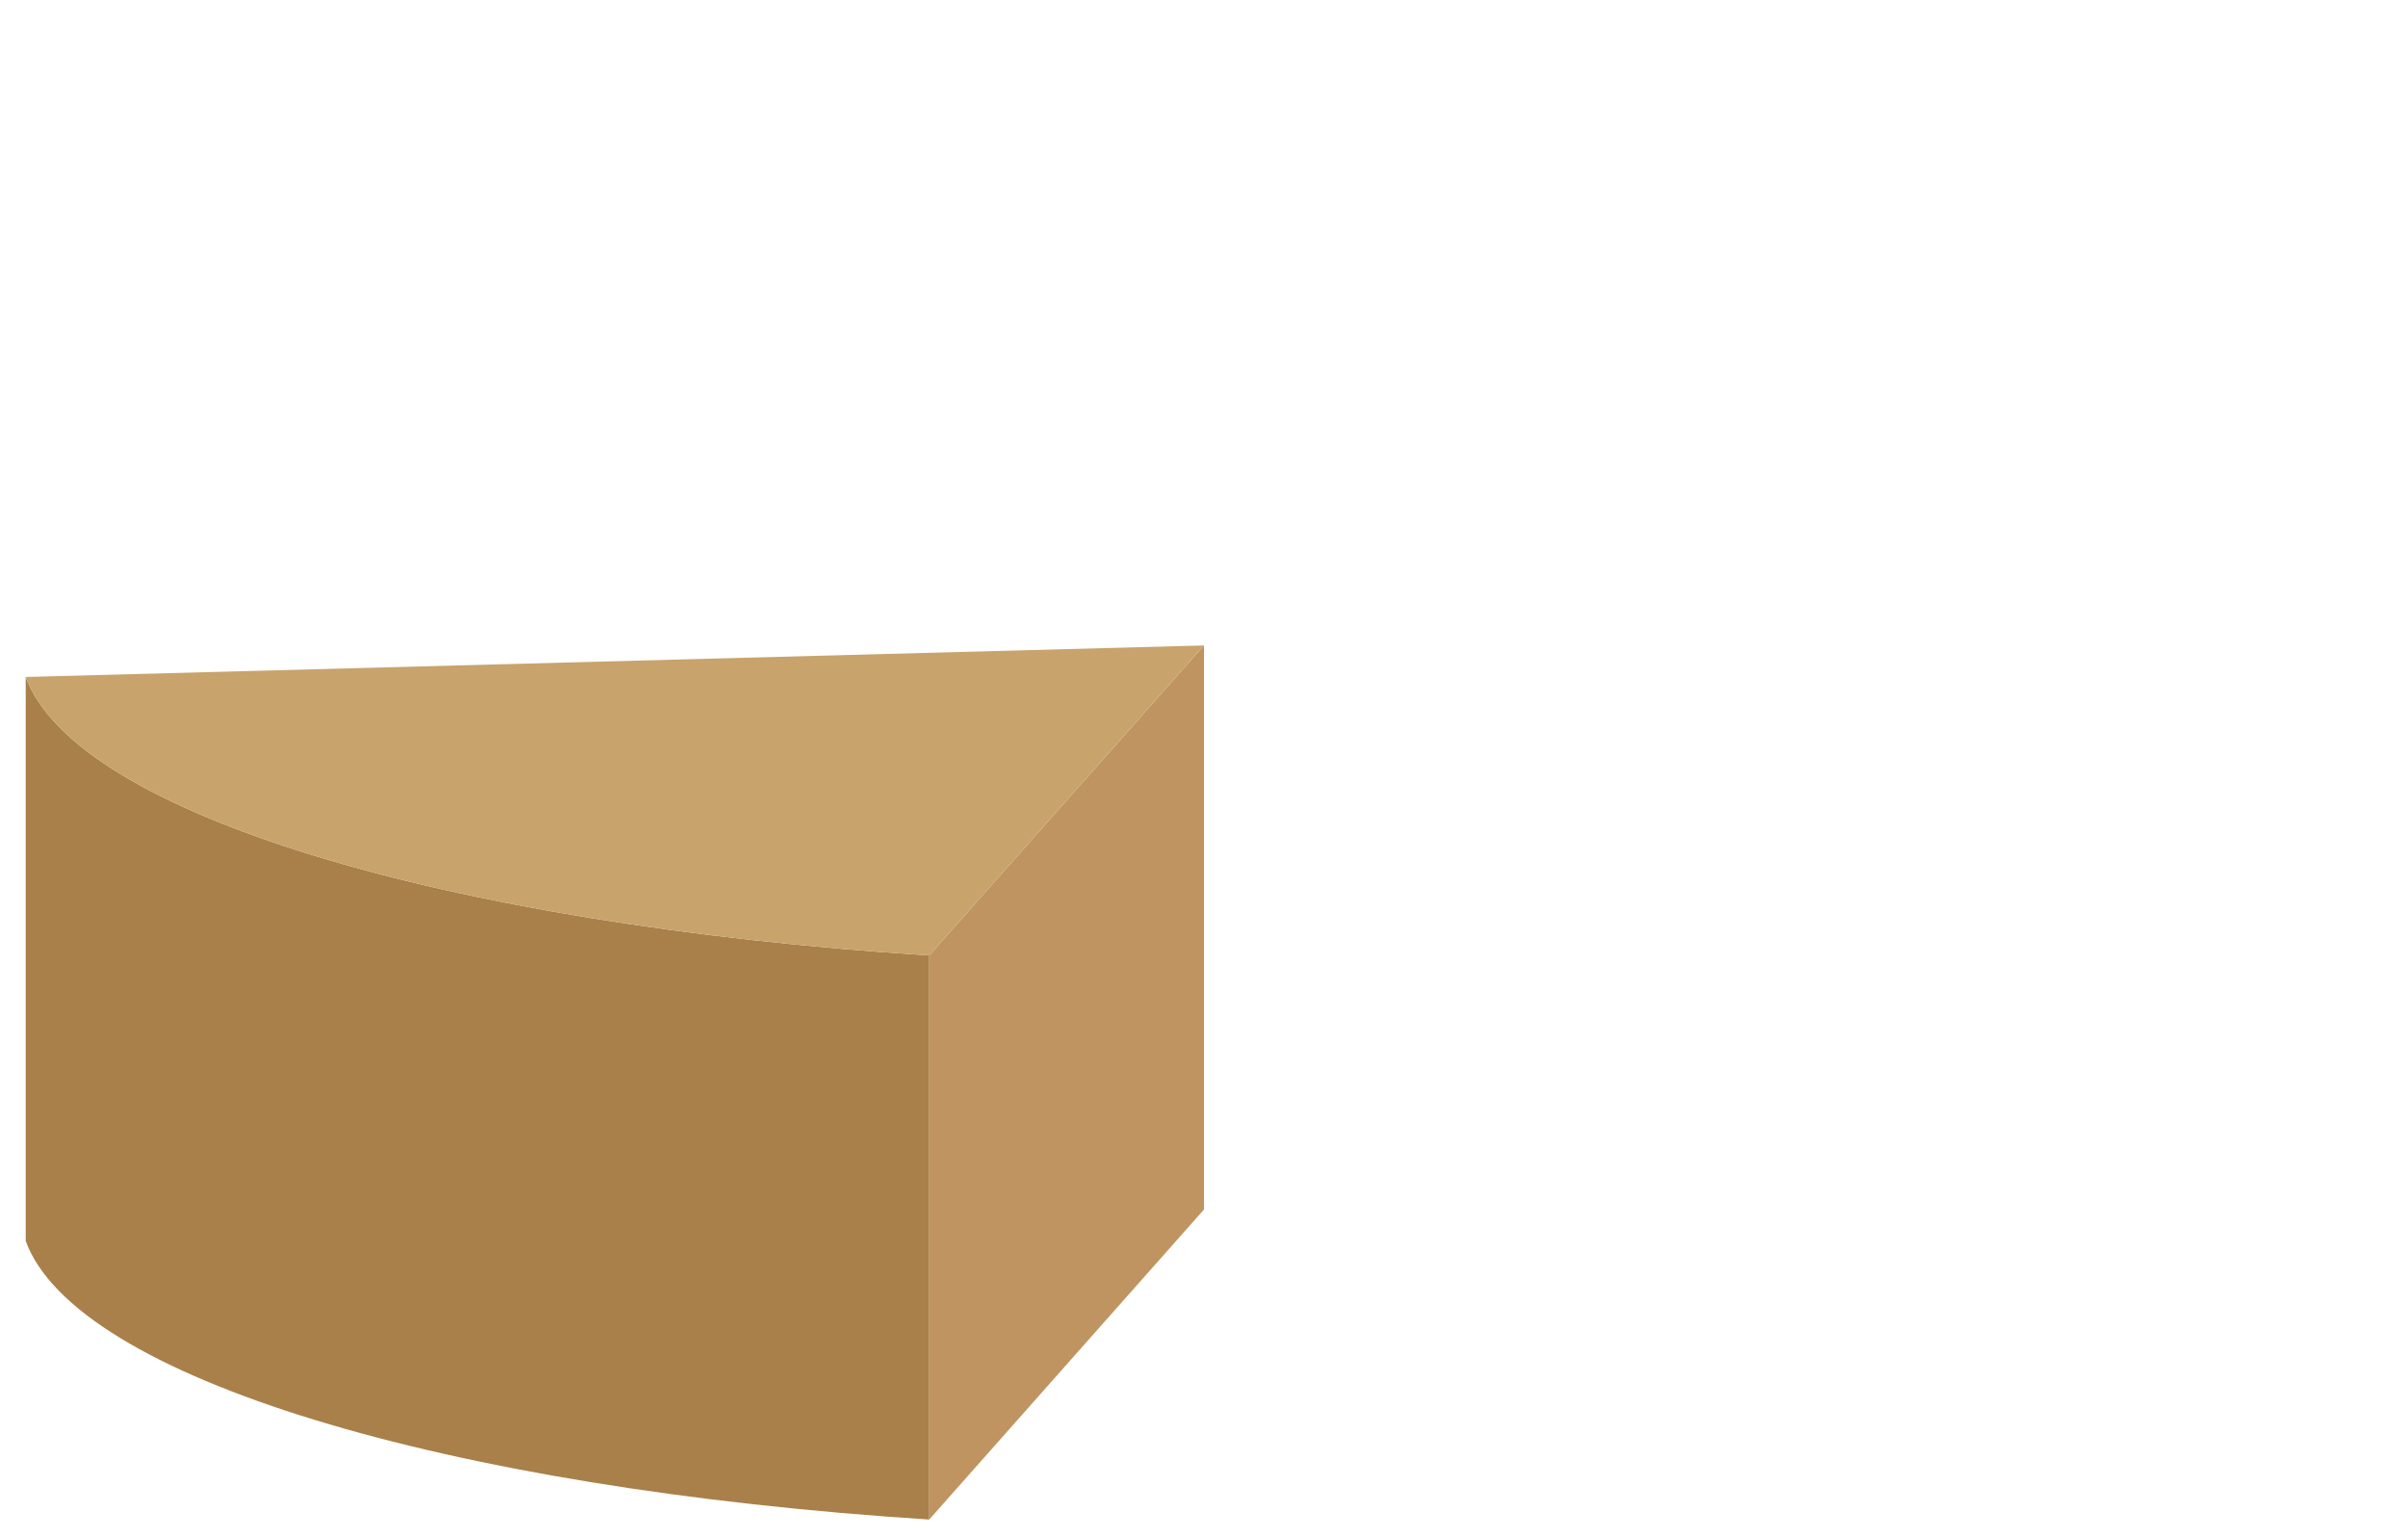
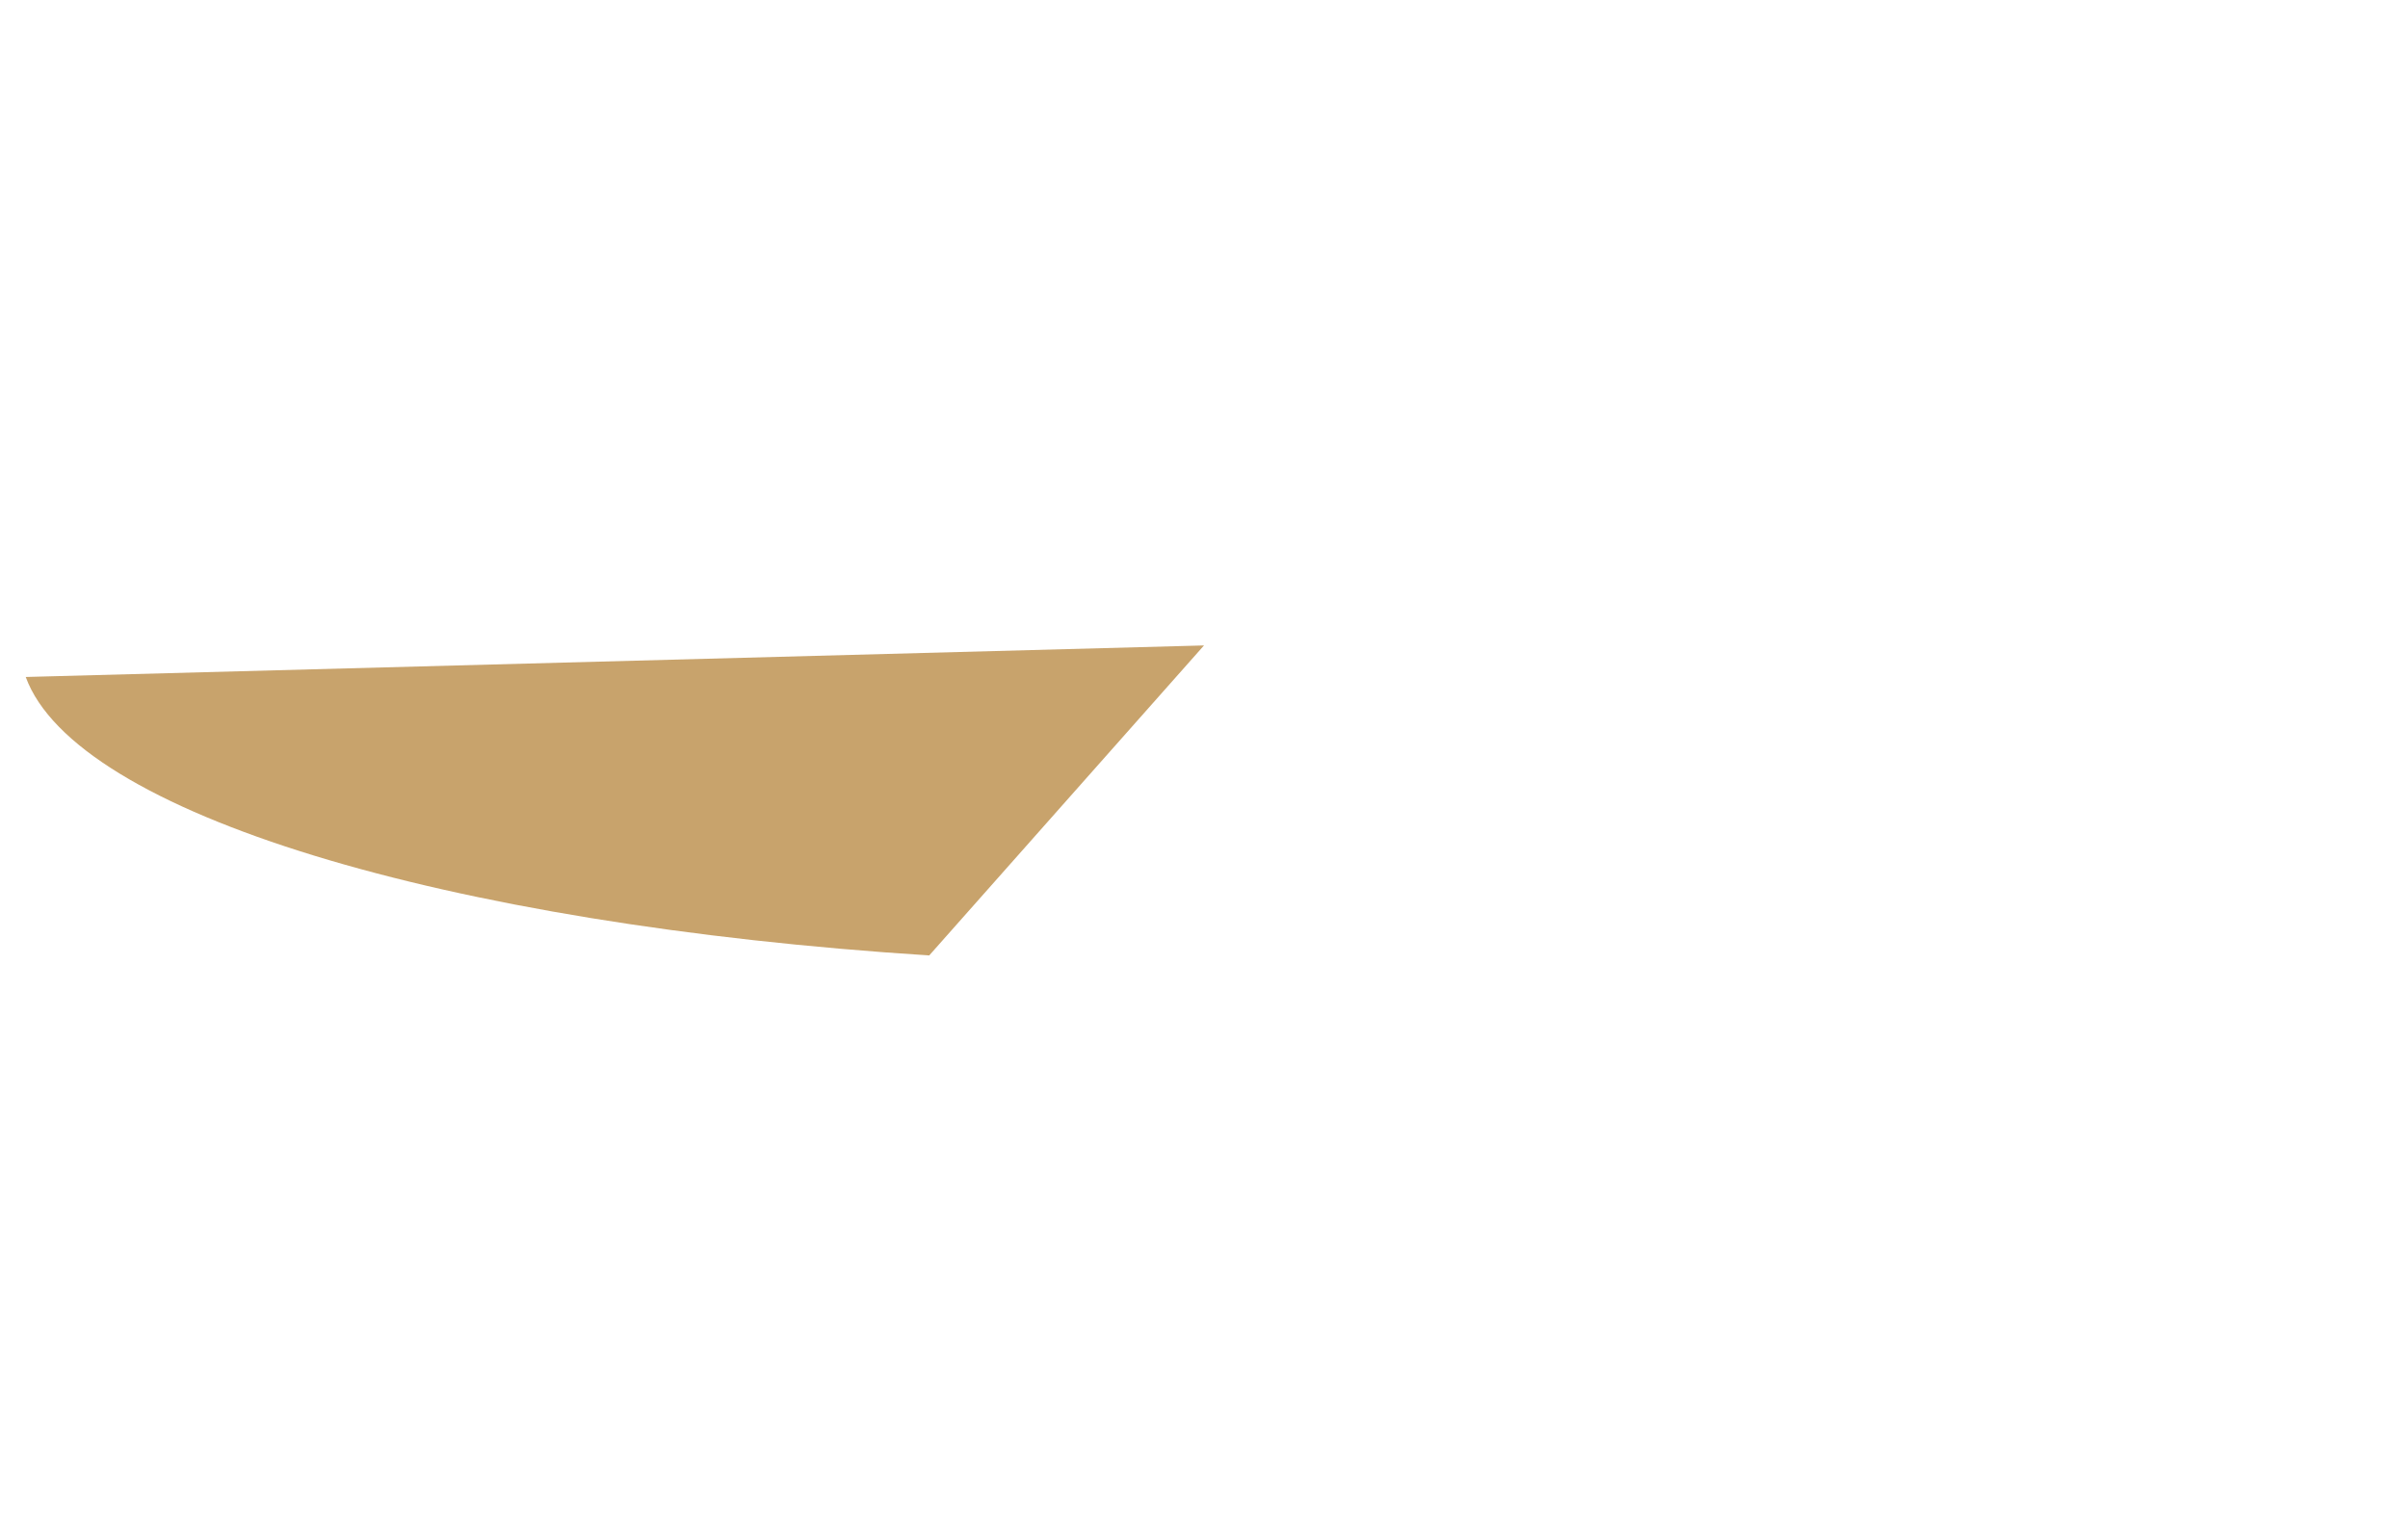
<svg xmlns="http://www.w3.org/2000/svg" data-name="レイヤー 1" viewBox="0 0 484 309.13">
-   <path fill="#bf9460" d="M186.77 305.47v-113.4L242 129.75v113.39l-55.23 62.33z" />
-   <path d="M5.17 249.48V136.09c10 27.41 84.21 49.75 181.6 55.98v113.4c-97.39-6.23-171.6-28.57-181.6-55.99z" fill="#a9804a" />
  <path d="M242 129.75l-55.23 62.32c-97.39-6.23-171.6-28.57-181.6-55.98L242 129.75z" fill="#c8a36c" />
</svg>